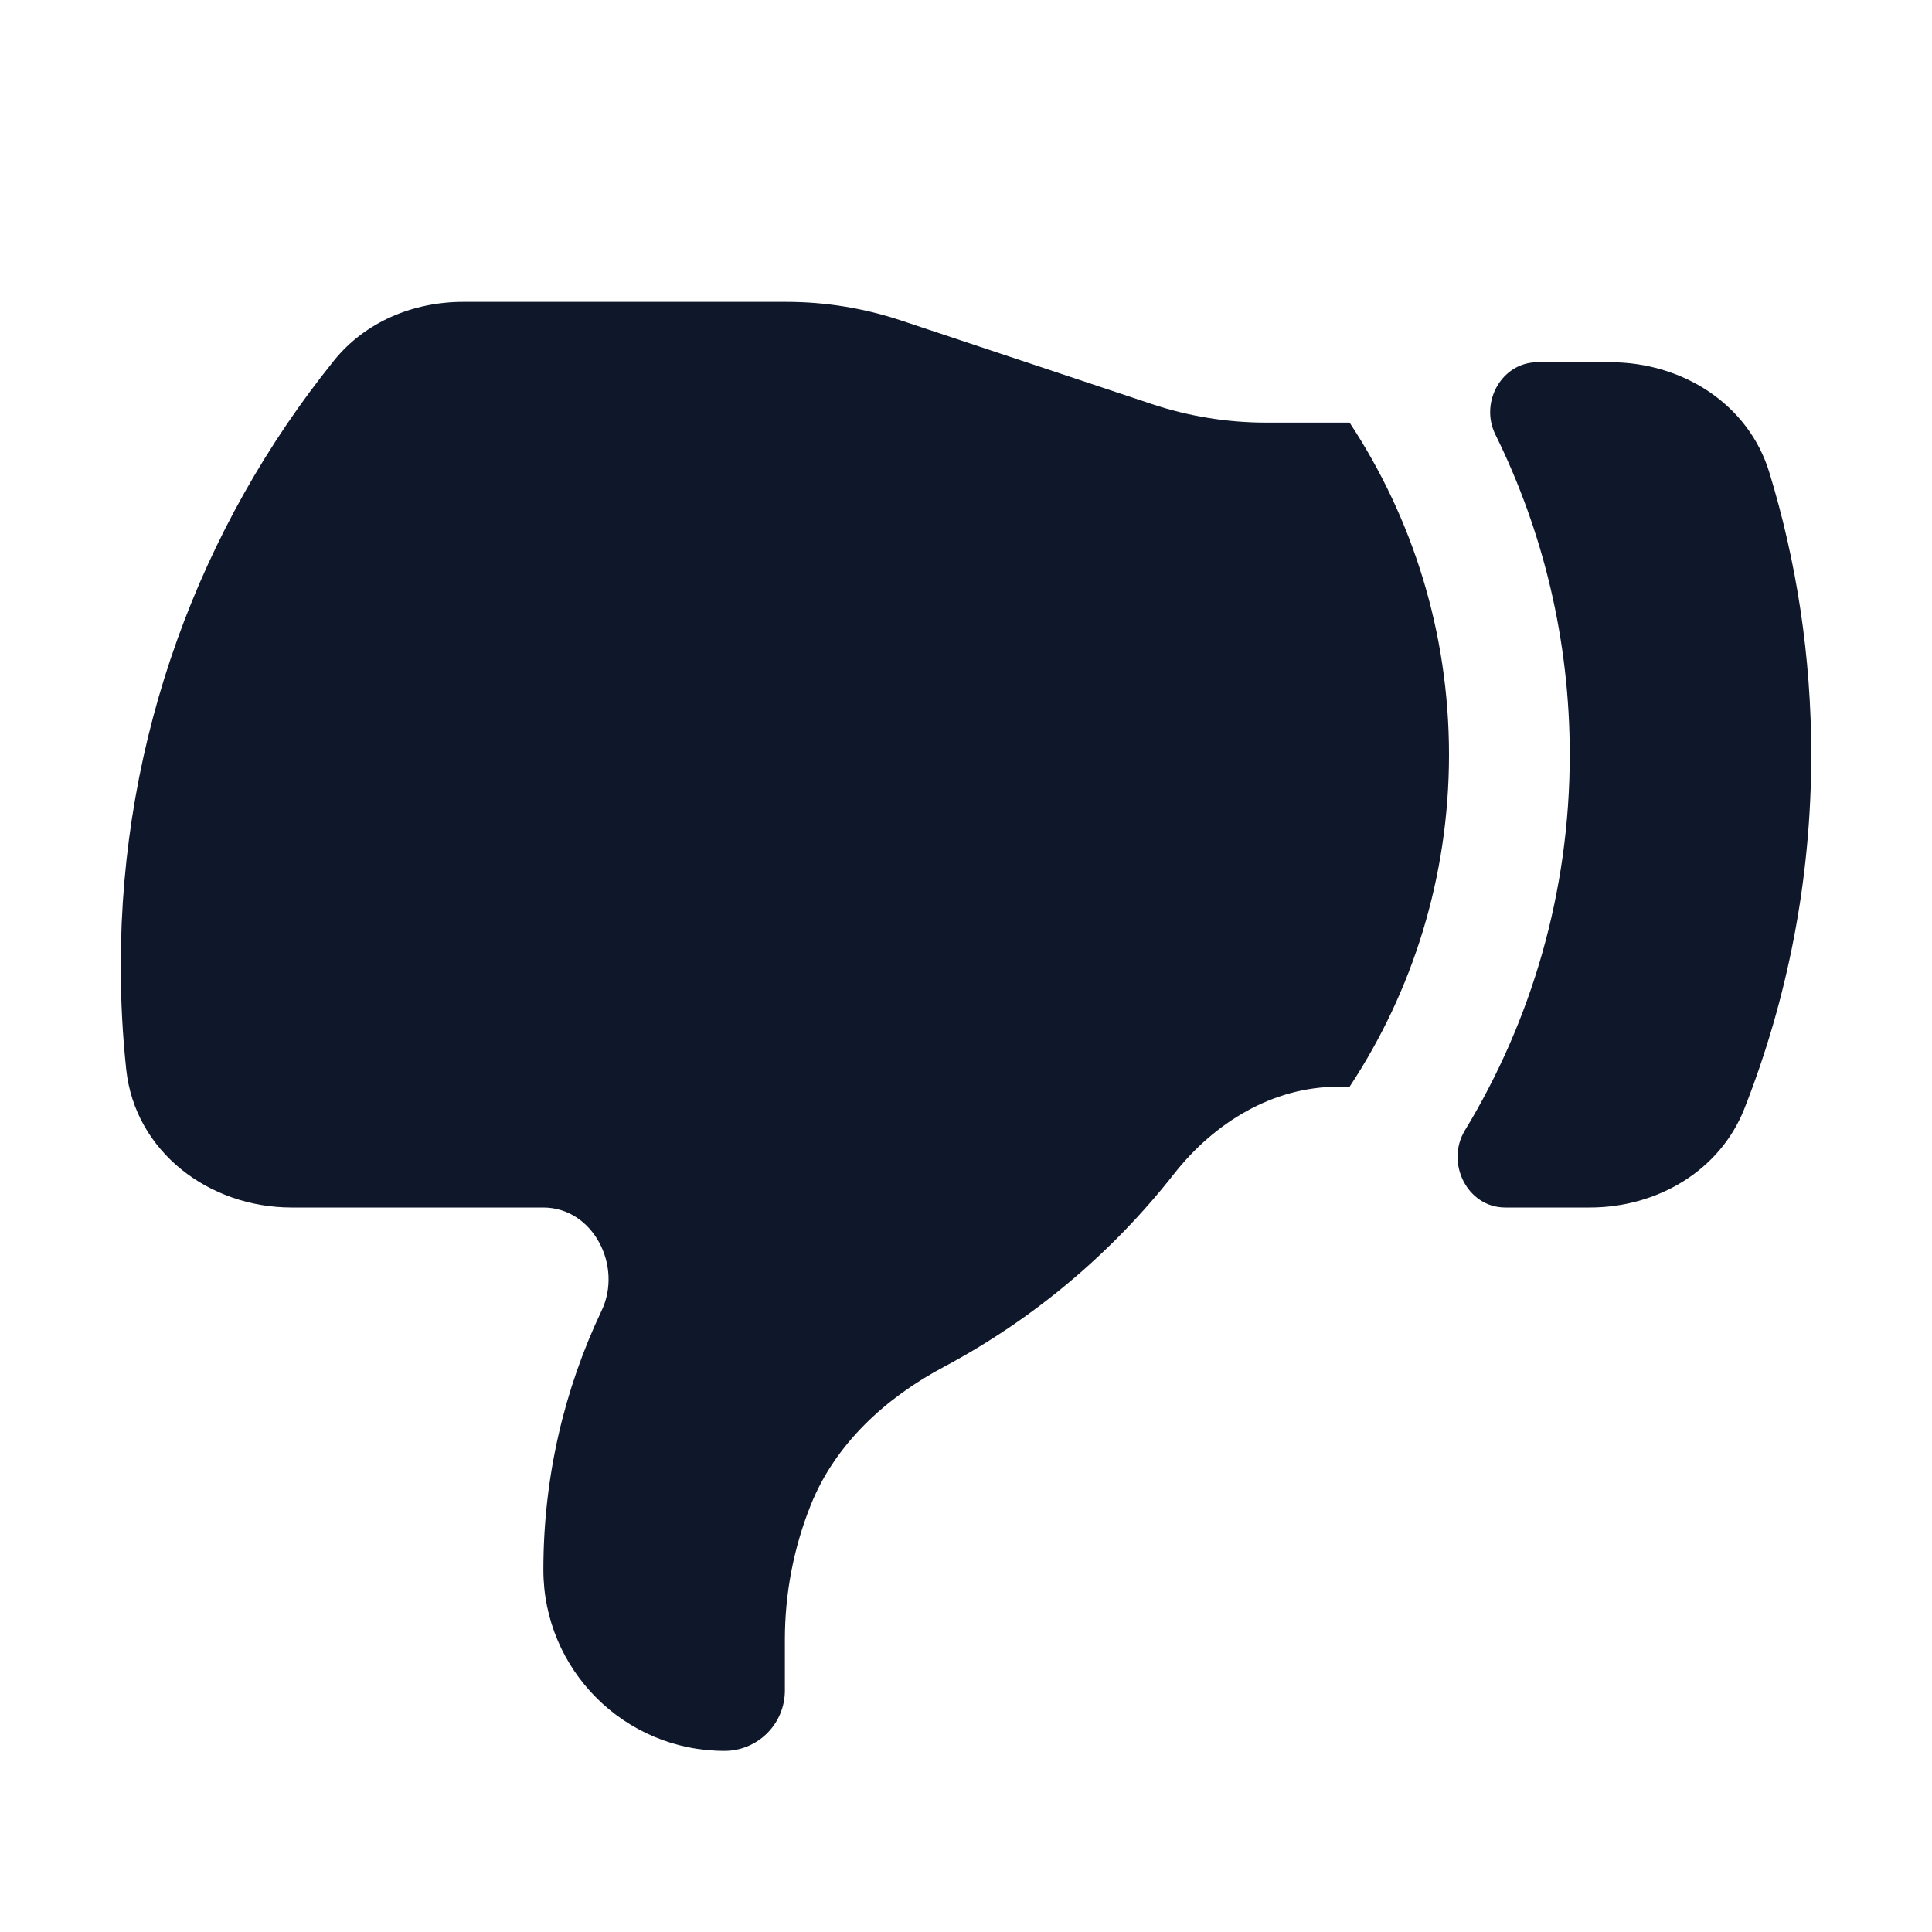
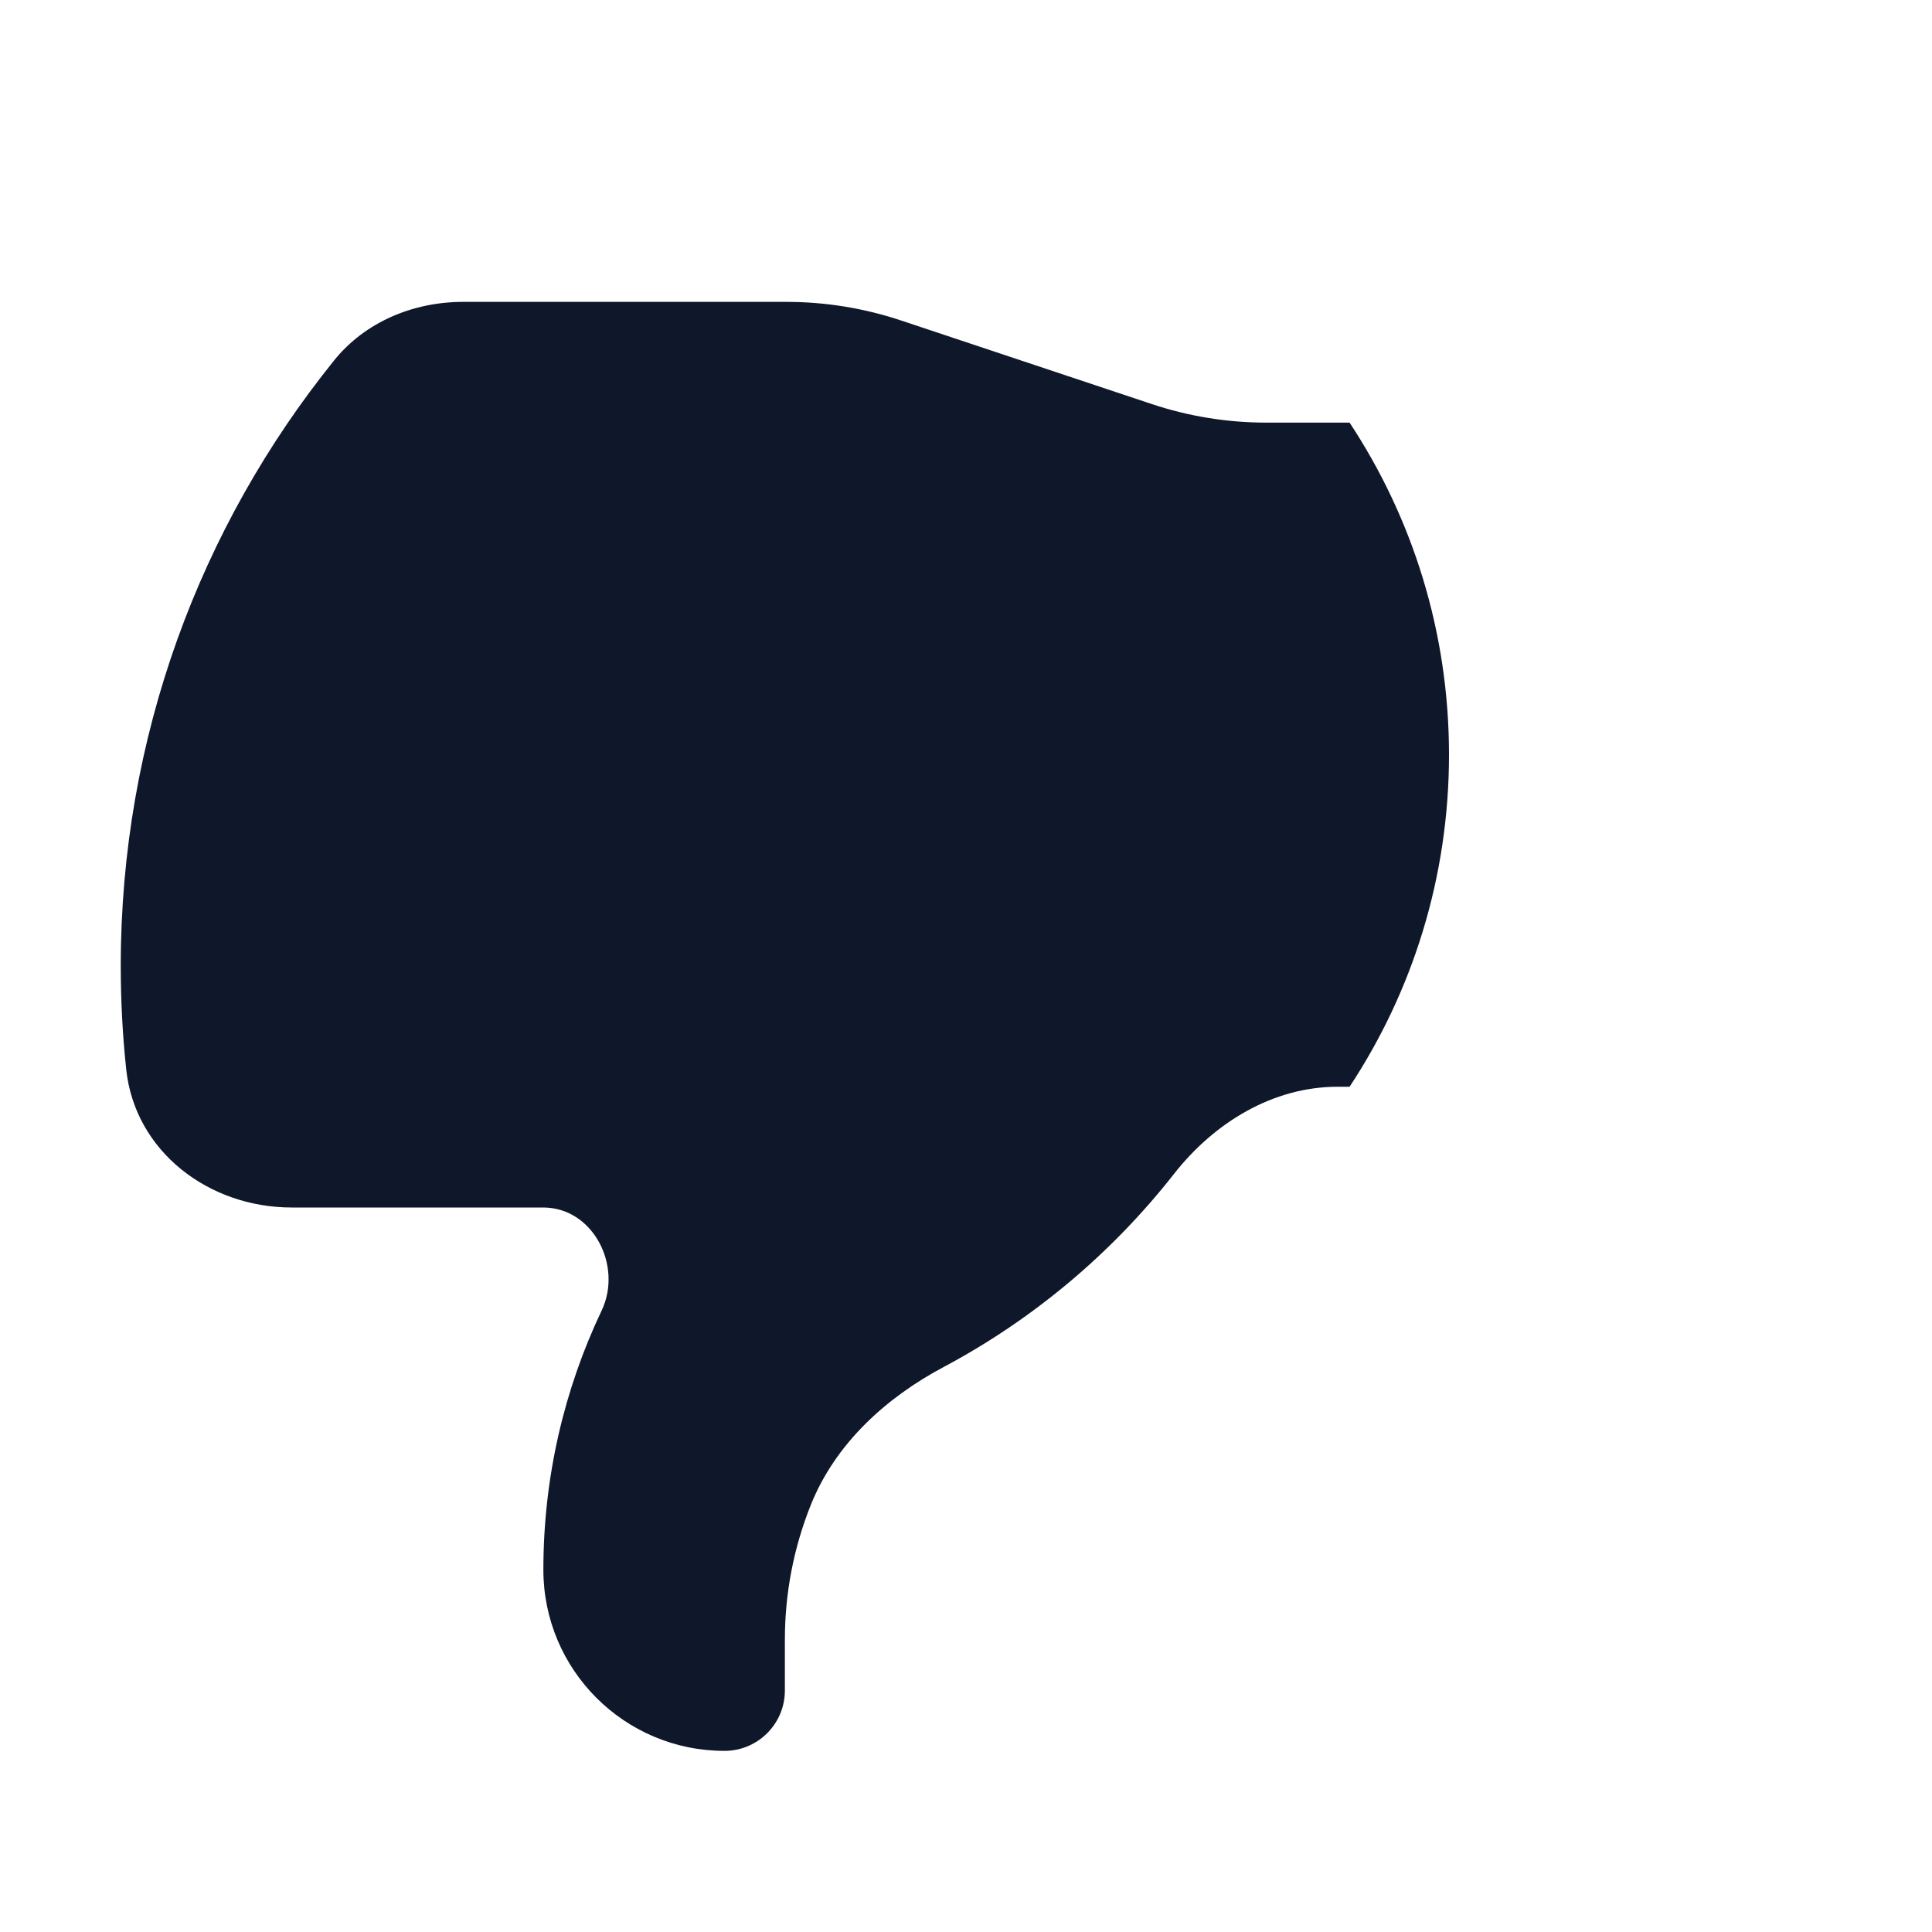
<svg xmlns="http://www.w3.org/2000/svg" width="24" height="24" viewBox="0 0 24 24" fill="none">
  <path d="M15.73 5.25L16.765 5.25C17.546 6.433 18 7.851 18 9.375C18 10.899 17.546 12.317 16.765 13.5L16.617 13.5C15.811 13.5 15.084 13.946 14.586 14.58C13.813 15.566 12.838 16.387 11.725 16.98C11.002 17.364 10.376 17.936 10.072 18.695C9.859 19.227 9.75 19.794 9.75 20.367L9.75 21C9.75 21.414 9.414 21.75 9 21.75C7.757 21.75 6.75 20.743 6.75 19.5C6.75 18.348 7.01 17.257 7.473 16.282C7.739 15.724 7.366 15 6.748 15L3.622 15C2.596 15 1.677 14.306 1.568 13.285C1.523 12.863 1.5 12.434 1.5 12C1.5 9.152 2.492 6.536 4.149 4.479C4.537 3.997 5.136 3.75 5.754 3.75L9.77 3.75C10.253 3.75 10.734 3.828 11.193 3.981L14.307 5.019C14.766 5.172 15.247 5.25 15.73 5.25Z" fill="#0F172A" />
-   <path d="M21.669 13.773C22.205 12.411 22.5 10.928 22.5 9.375C22.5 8.155 22.318 6.977 21.979 5.868C21.72 5.018 20.896 4.5 20.007 4.5L19.099 4.5C18.654 4.5 18.379 4.998 18.576 5.398C19.168 6.597 19.5 7.947 19.5 9.375C19.5 11.083 19.024 12.68 18.198 14.041C17.953 14.444 18.226 15 18.698 15L19.751 15C20.583 15 21.363 14.547 21.669 13.773Z" fill="#0F172A" />
</svg>